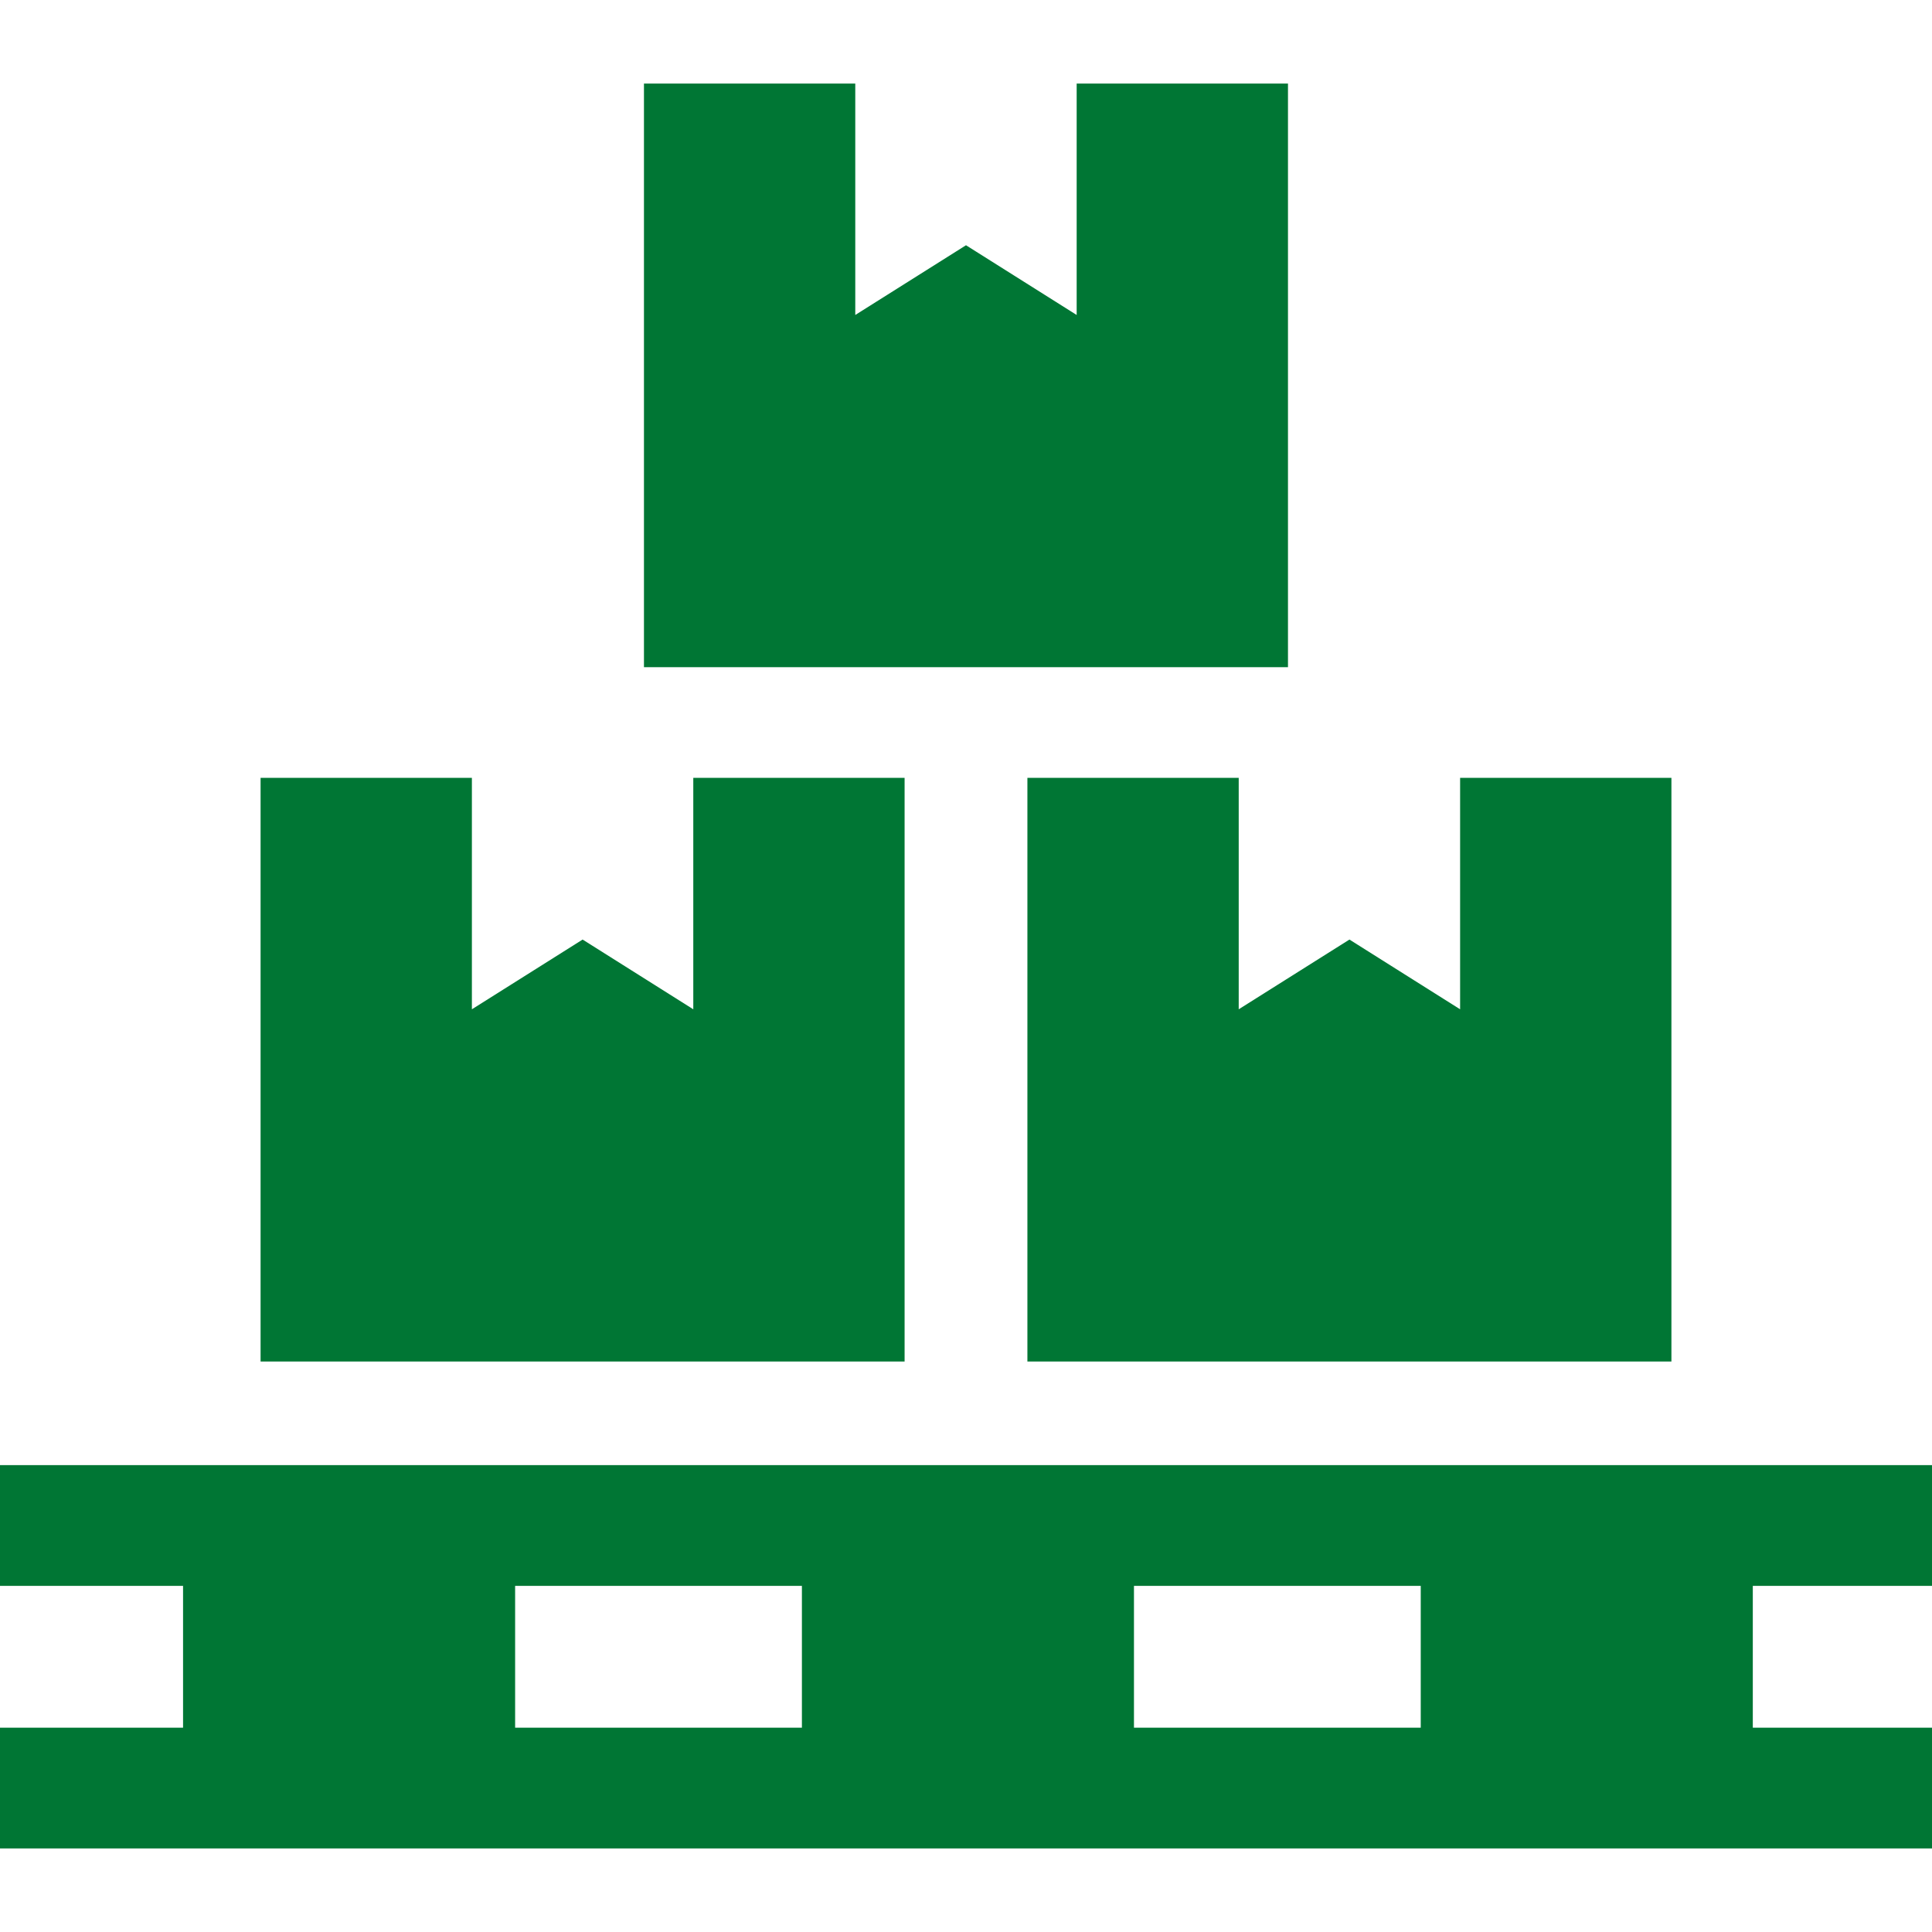
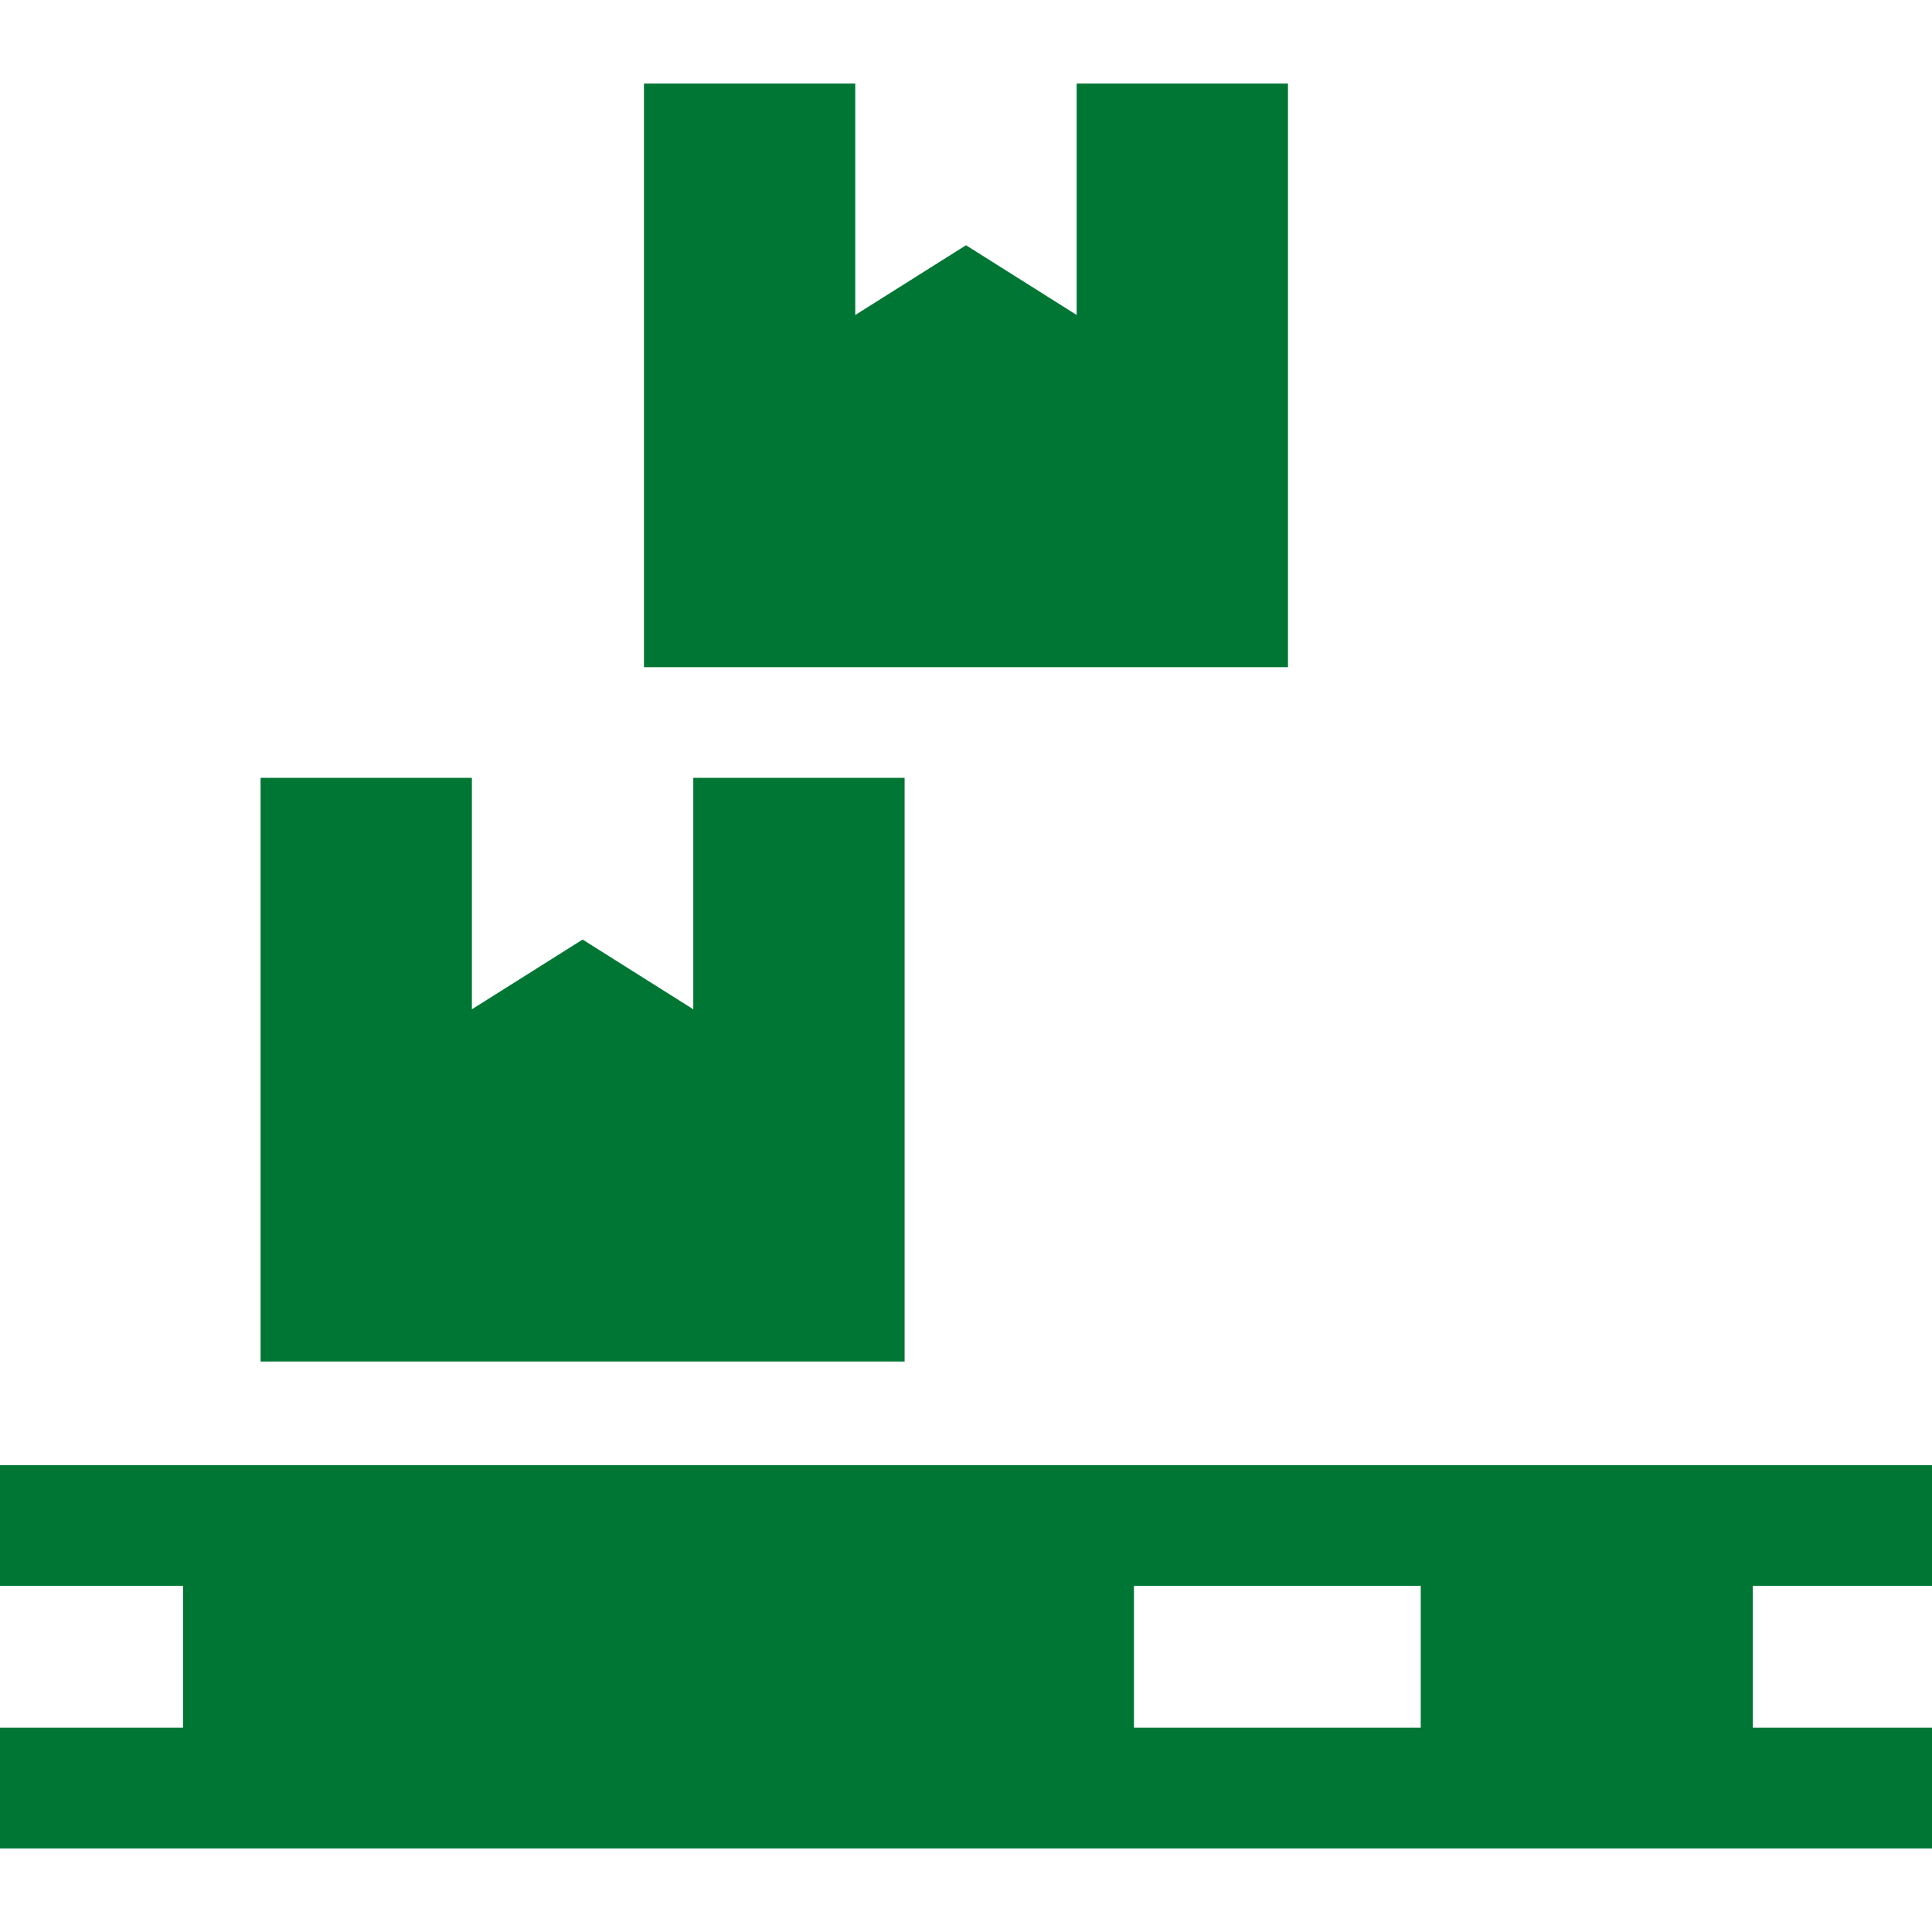
<svg xmlns="http://www.w3.org/2000/svg" width="32" height="32" viewBox="0 0 32 32" fill="none">
-   <path d="M32 26.267V24.267H0V26.267H3.032V28.616H0V30.616H32V28.616H29.032V26.267H32ZM8.532 26.267H13.282V28.616H8.532V26.267ZM23.532 28.616H18.782V26.267H23.532V28.616Z" fill="#007634" />
+   <path d="M32 26.267V24.267H0V26.267H3.032V28.616H0V30.616H32V28.616H29.032V26.267H32ZM8.532 26.267H13.282V28.616V26.267ZM23.532 28.616H18.782V26.267H23.532V28.616Z" fill="#007634" />
  <path d="M14.983 12.884H11.483V16.717L9.65 15.562L7.816 16.717V12.884H4.316V22.551H14.983V12.884Z" fill="#007634" />
-   <path d="M20.517 12.884H17.017V22.551H27.684V12.884H24.184V16.717L22.351 15.562L20.517 16.717V12.884Z" fill="#007634" />
  <path d="M21.333 1.384H17.833V5.217L16 4.062L14.166 5.217V1.384H10.666V11.051H21.333V1.384Z" fill="#007634" />
</svg>